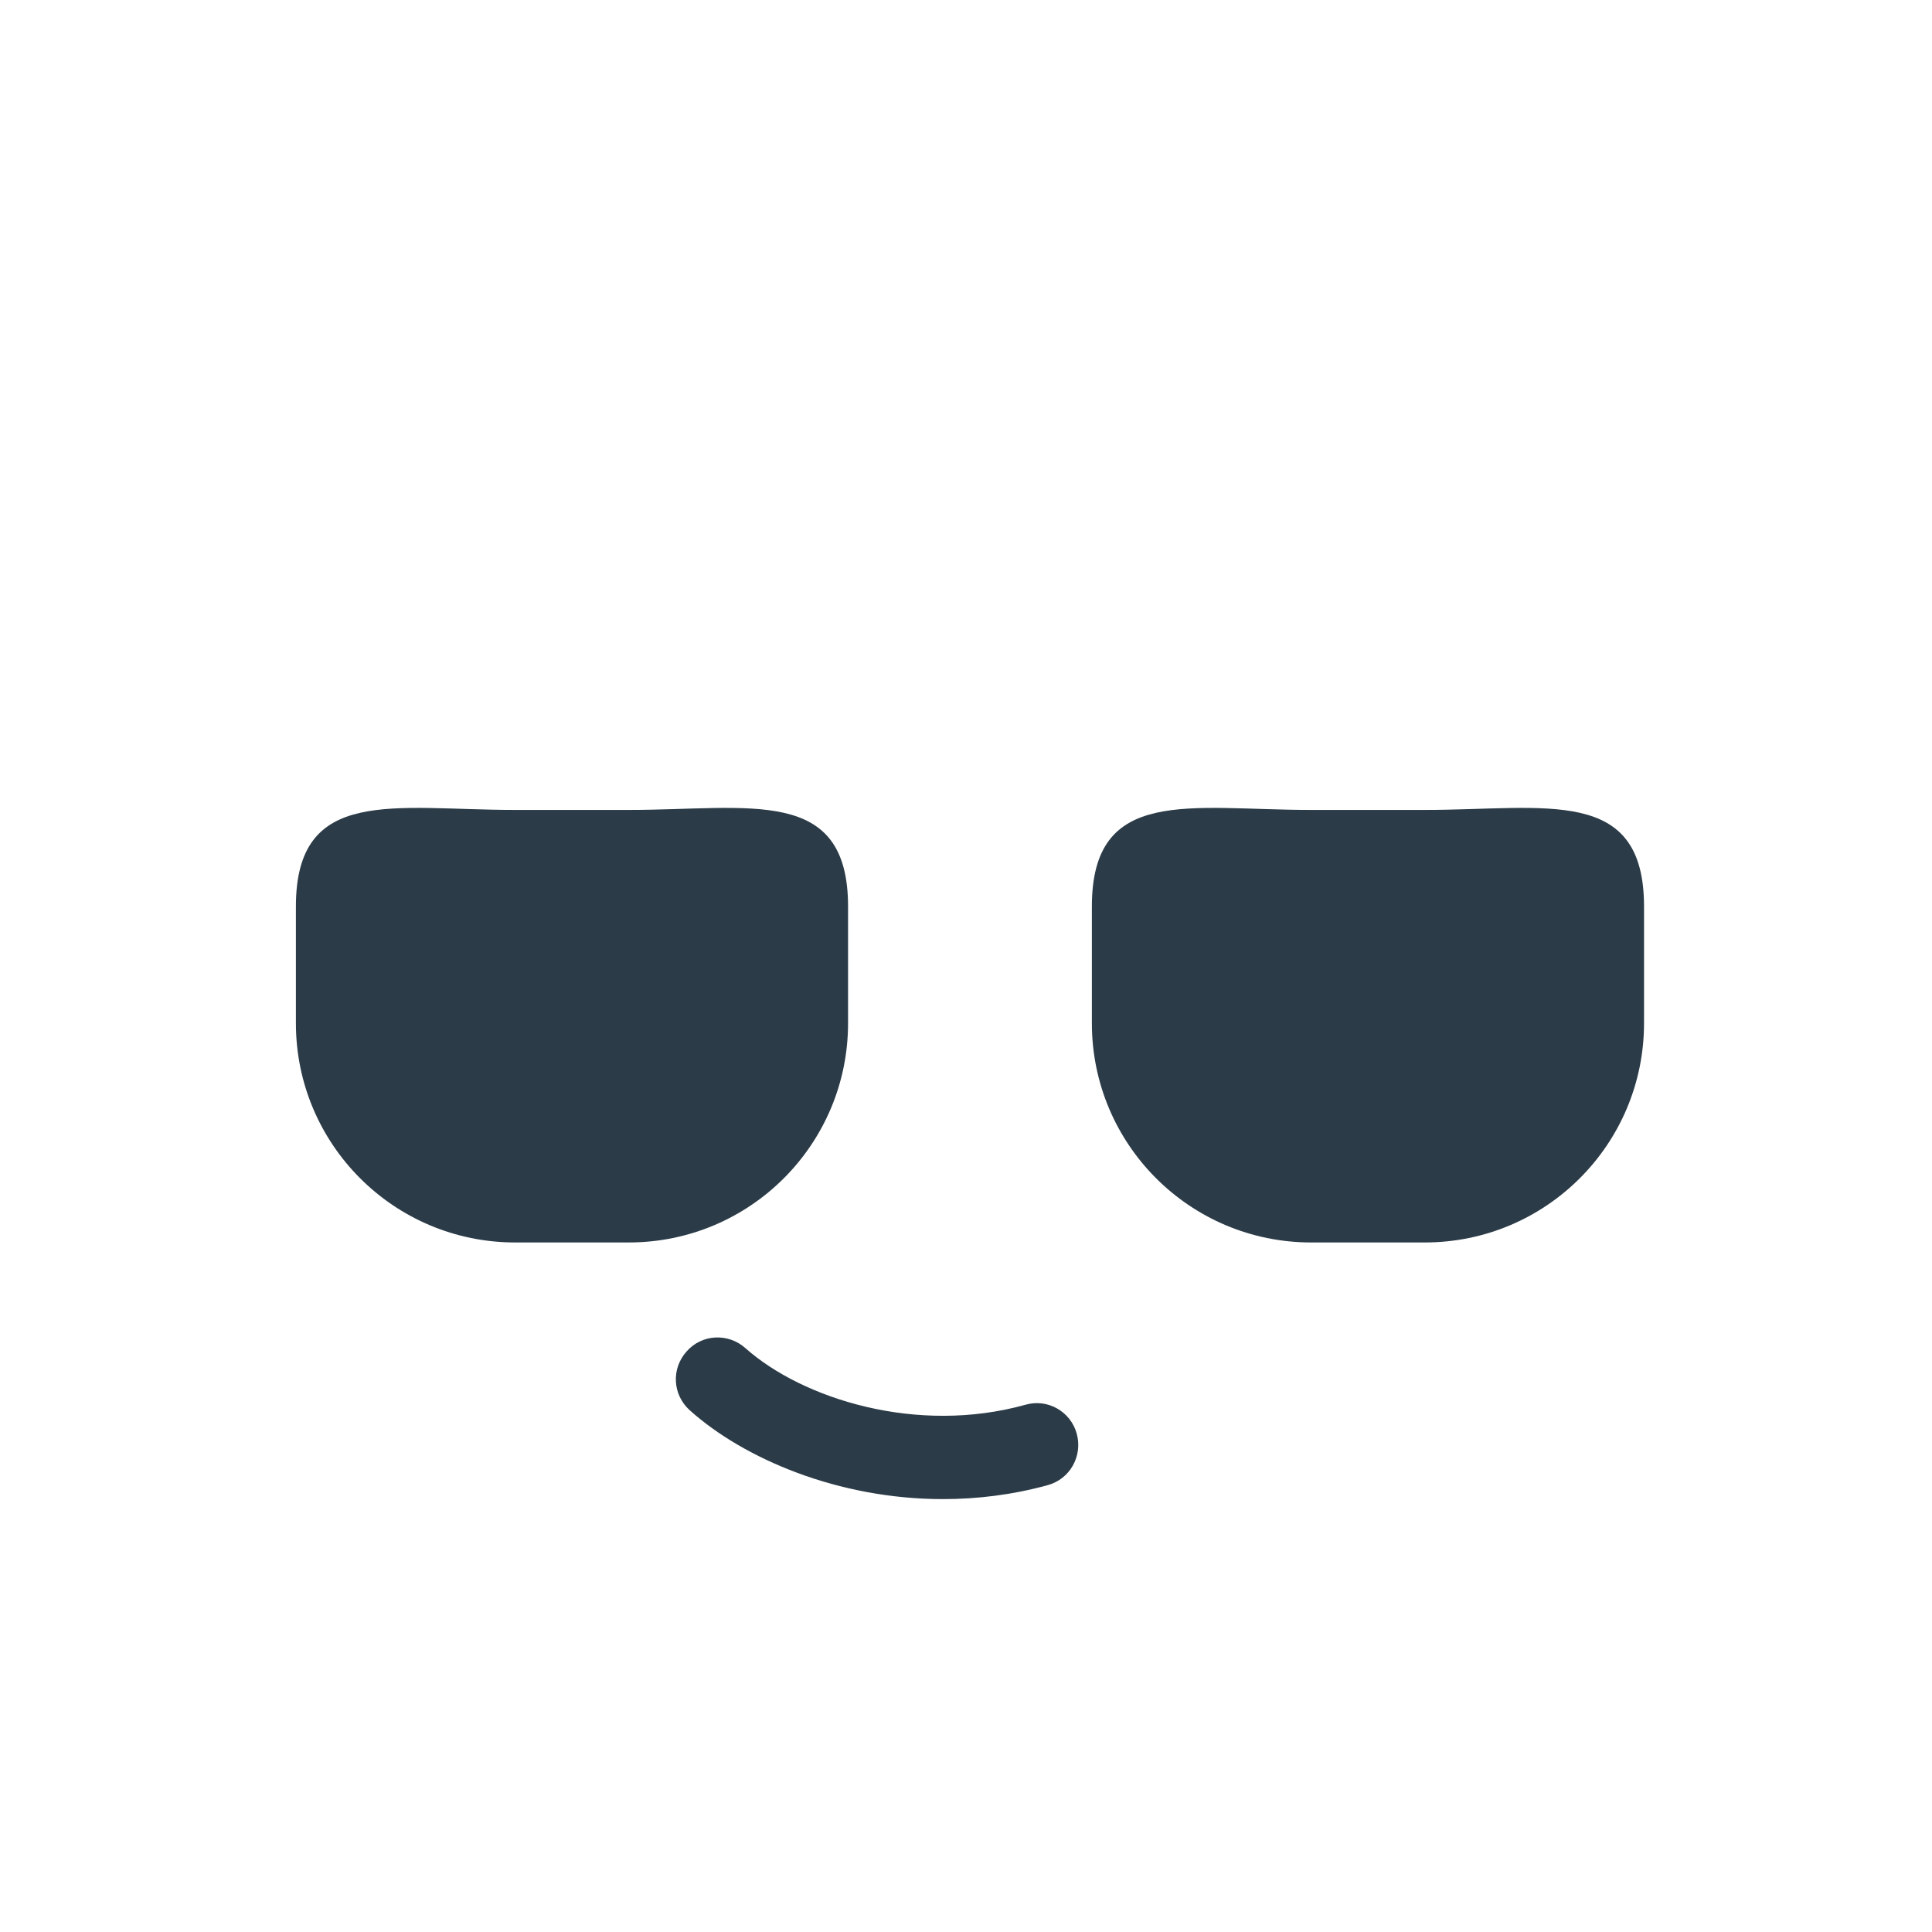
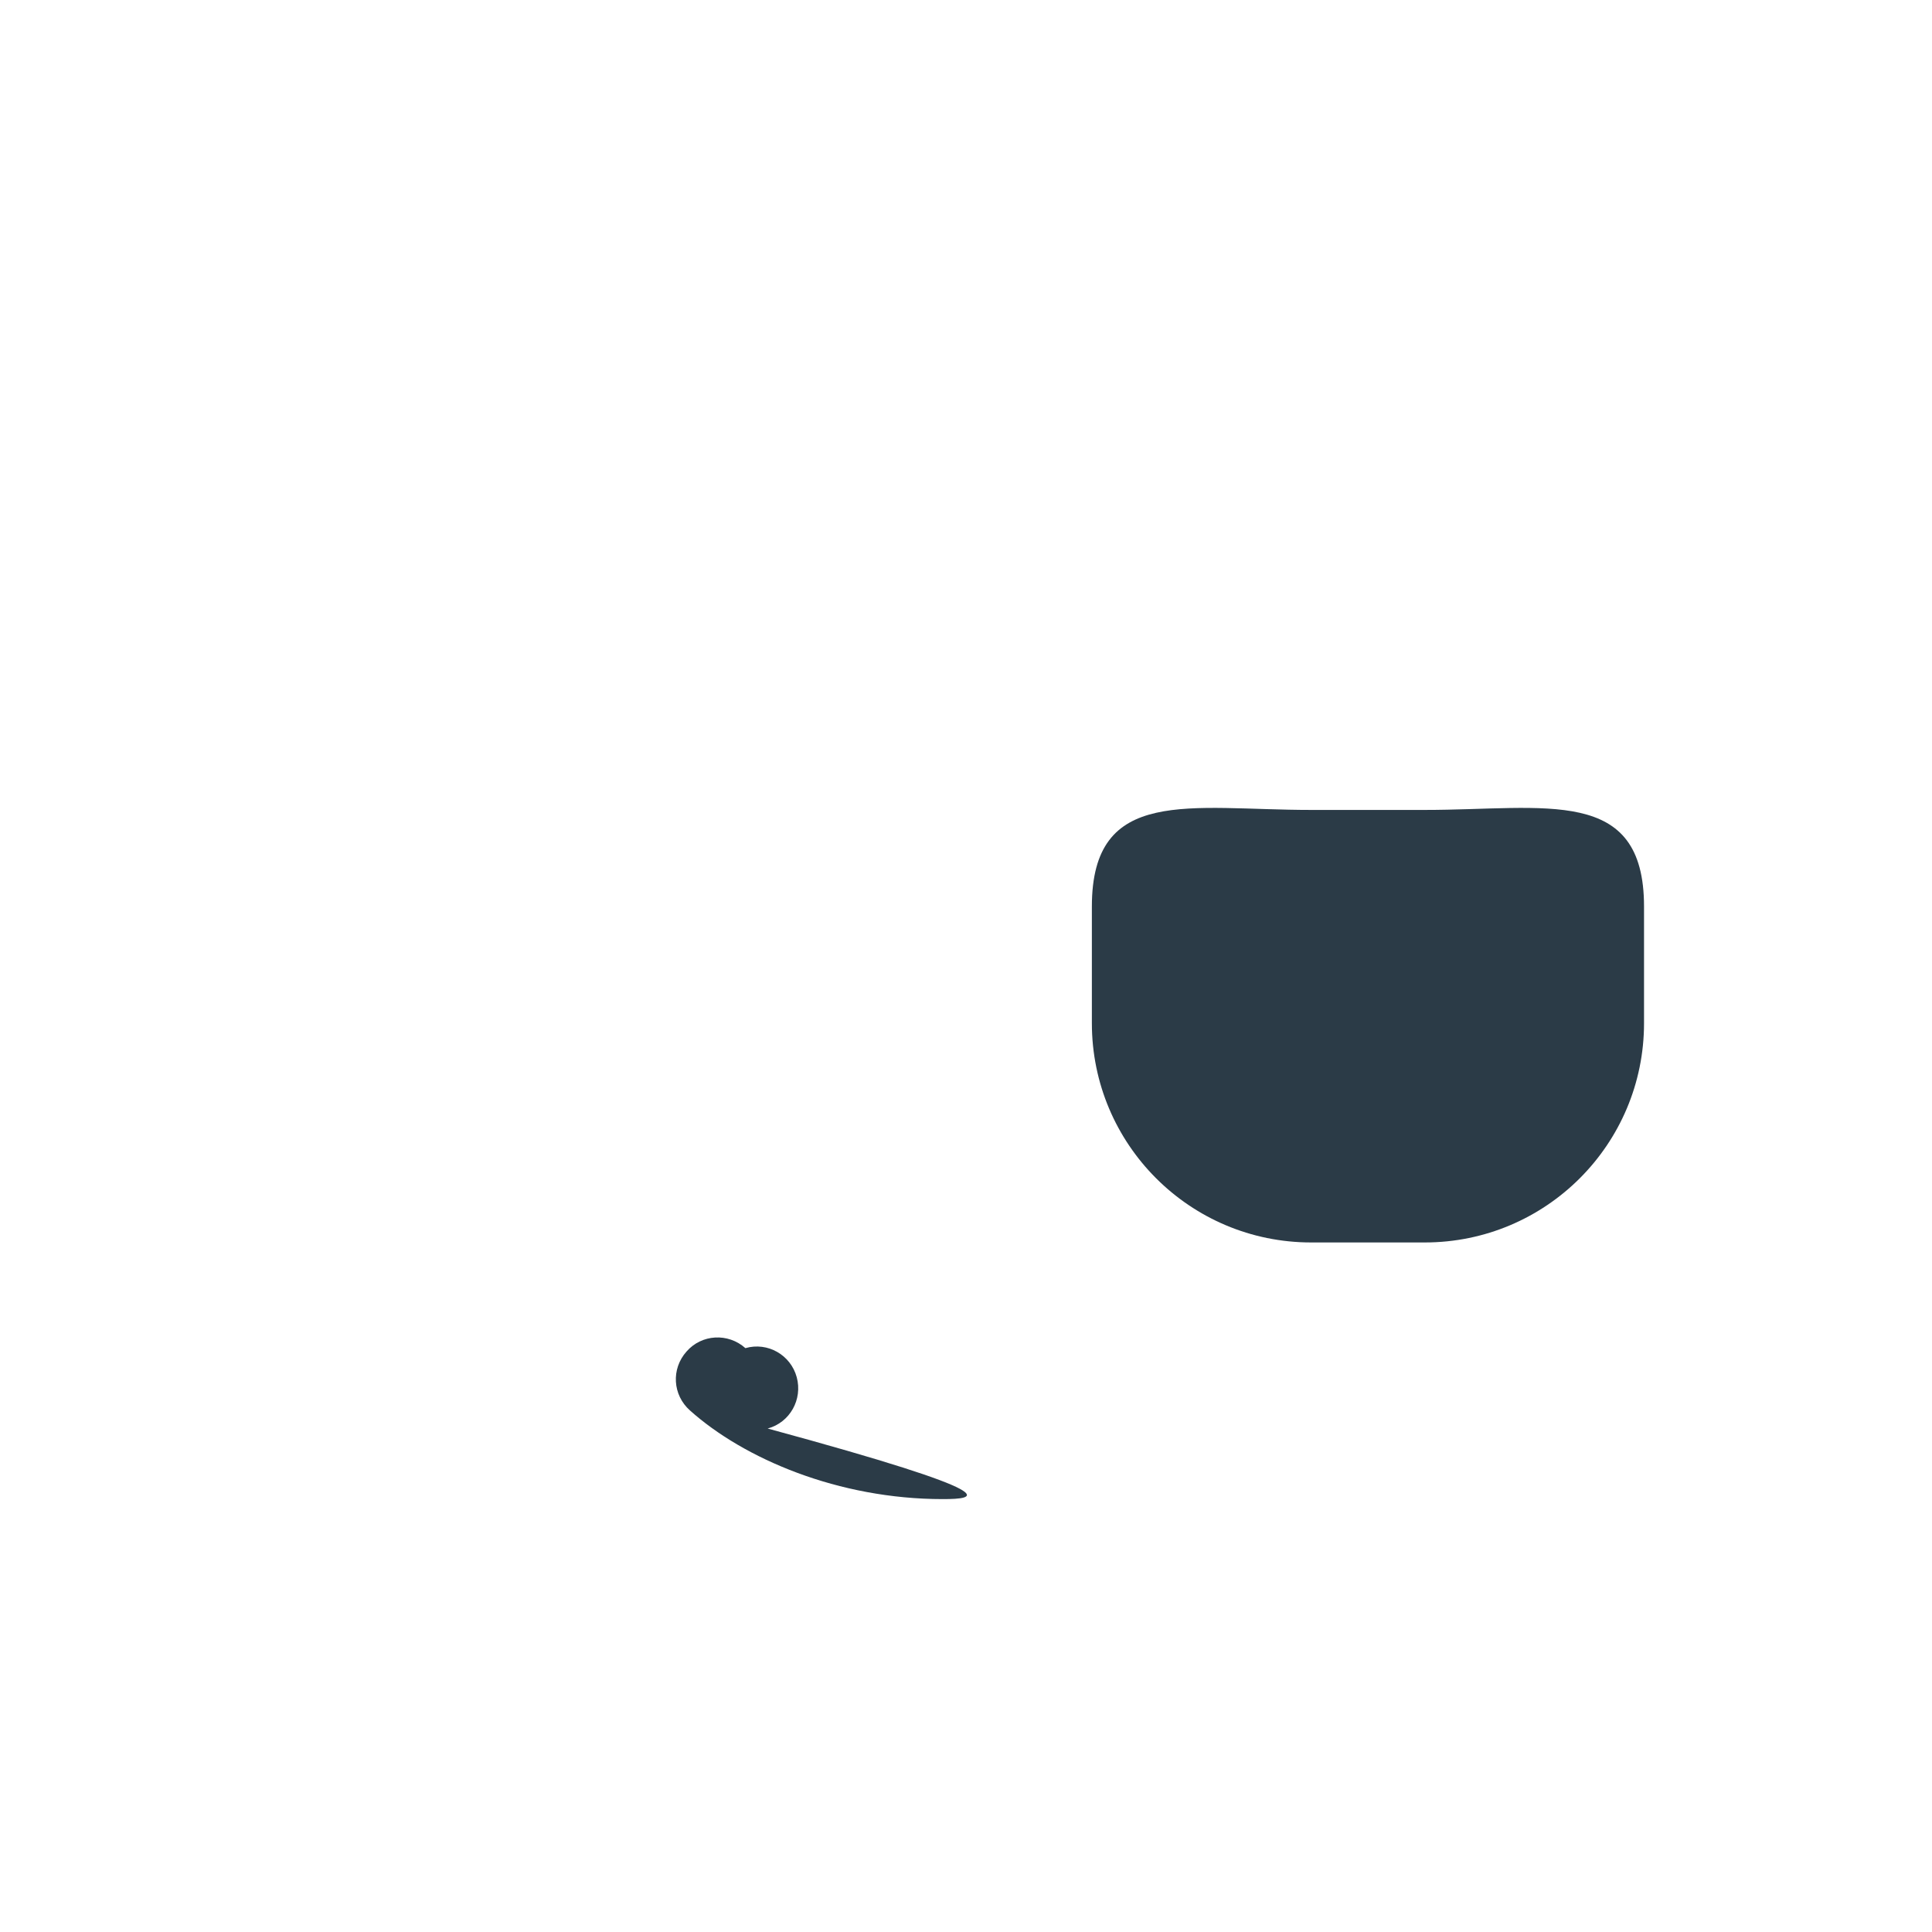
<svg xmlns="http://www.w3.org/2000/svg" version="1.1" baseProfile="tiny" id="Layer_1" x="0px" y="0px" width="511.9px" height="511.9px" viewBox="0 0 511.9 511.9" xml:space="preserve">
-   <path fill="#2B3B47" d="M249.8,397.2c-27.7,0-52.7-10.7-67-23.5c-4.6-4.1-5-11-0.9-15.6c4-4.6,11-5,15.6-0.9  c15.2,13.5,45.5,23,74.2,15c5.9-1.7,12,1.8,13.6,7.7c1.6,5.9-1.8,12-7.7,13.6C268.2,396.1,258.8,397.2,249.8,397.2z" />
-   <path fill="#2B3B47" d="M224.7,271.1c0,32.1-26,58.1-58.1,58.1h-30.1c-32.1,0-58.1-26-58.1-58.1v-30.9c0-32.1,26-25.6,58.1-25.6  h30.1c32.1,0,58.1-6.5,58.1,25.6V271.1z" />
+   <path fill="#2B3B47" d="M249.8,397.2c-27.7,0-52.7-10.7-67-23.5c-4.6-4.1-5-11-0.9-15.6c4-4.6,11-5,15.6-0.9  c5.9-1.7,12,1.8,13.6,7.7c1.6,5.9-1.8,12-7.7,13.6C268.2,396.1,258.8,397.2,249.8,397.2z" />
  <path fill="#2B3B47" d="M435.6,271.1c0,32.1-26,58.1-58.1,58.1h-30.1c-32.1,0-58.1-26-58.1-58.1v-30.9c0-32.1,26-25.6,58.1-25.6  h30.1c32.1,0,58.1-6.5,58.1,25.6V271.1z" />
</svg>